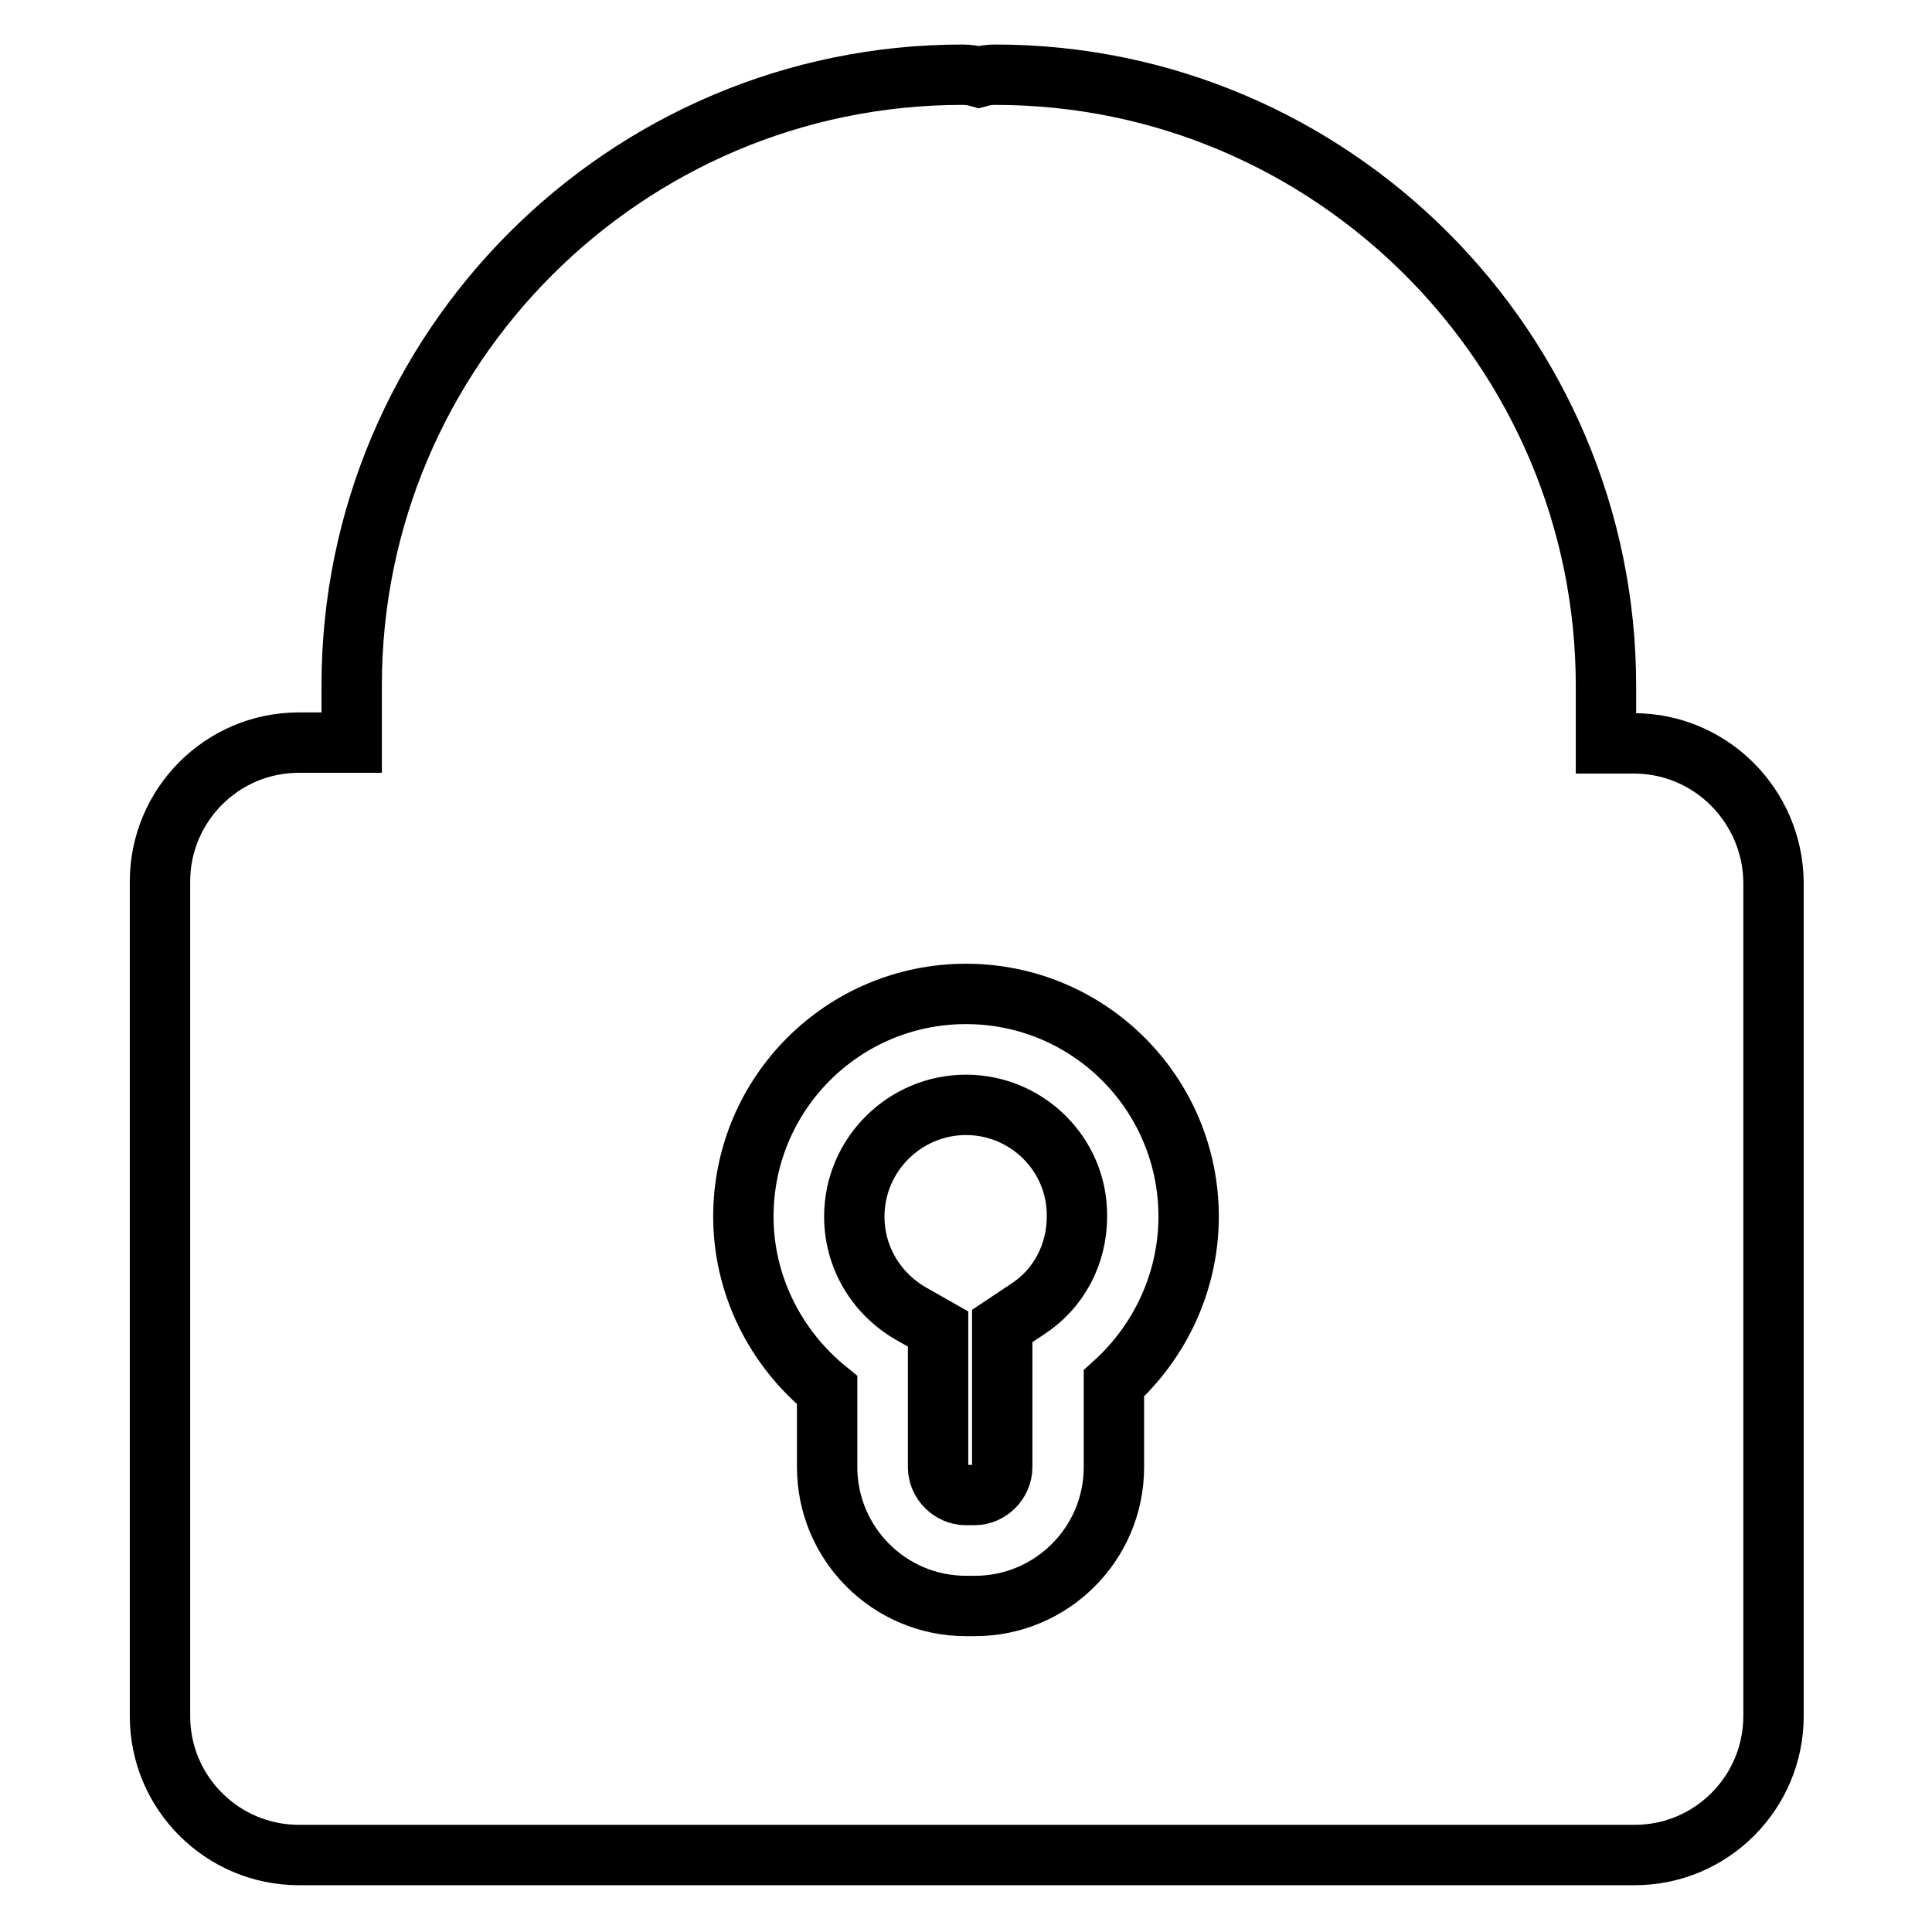
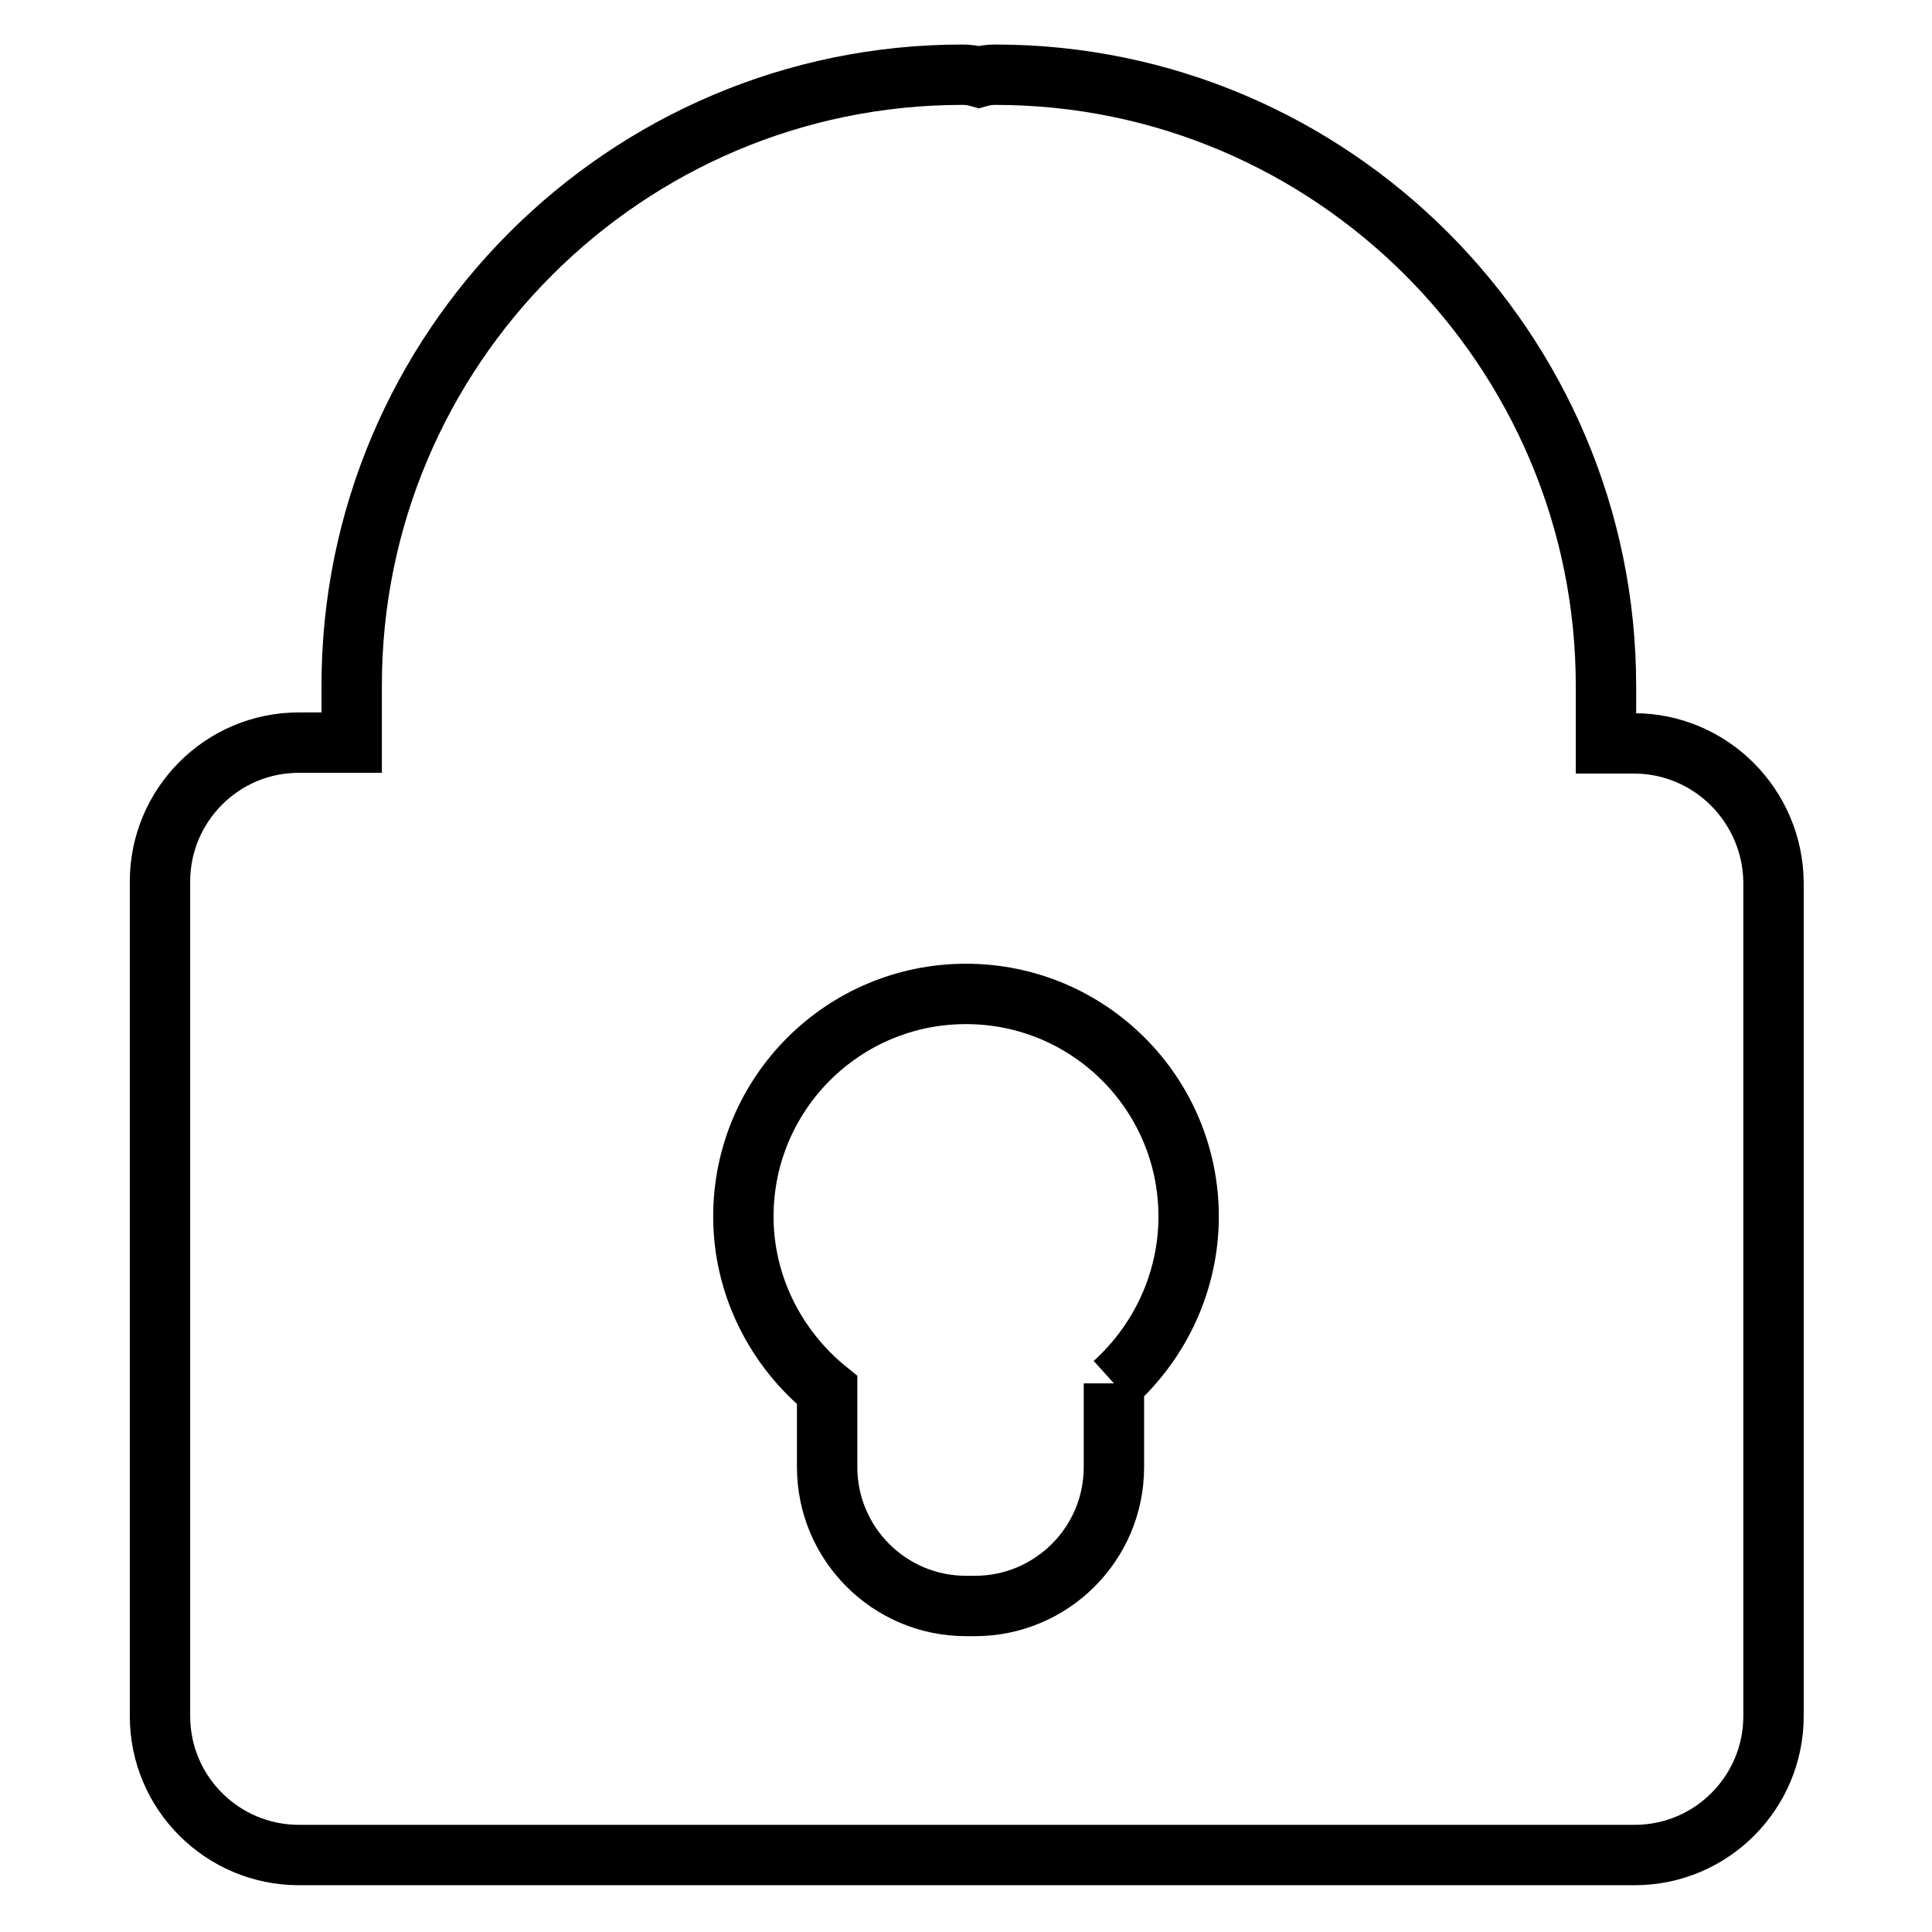
<svg xmlns="http://www.w3.org/2000/svg" version="1.1" x="0px" y="0px" viewBox="0 0 256 256" enable-background="new 0 0 256 256" xml:space="preserve">
  <g>
    <g>
-       <path stroke-width="8" fill-opacity="0" stroke="#000000" d="M216.5,98.5h-3.7v-7c0-0.1,0-0.2,0-0.3c0-0.1,0-0.2,0-0.3c0-44.6-36.3-81-80.9-81c-0.8,0-1.5,0.1-2.2,0.3c-0.7-0.2-1.4-0.3-2.2-0.3c-44.6,0-80.9,36.3-80.9,80.9c0,0.1,0,0.2,0,0.3c0,0.1,0,0.2,0,0.3v7h-7c-10.2,0-18.4,8.3-18.4,18.4v110.6c0,10.2,8.3,18.4,18.4,18.4h177c10.2,0,18.4-8.3,18.4-18.4V116.9C234.9,106.8,226.7,98.5,216.5,98.5z M147.6,183.3v11.1c0,10.2-8.3,18.4-18.4,18.4H128c-10.2,0-18.4-8.3-18.4-18.4v-10.2c-6.9-5.6-11.1-14-11.1-23c0-16.3,13.2-29.5,29.5-29.5c16.3,0,29.5,13.2,29.5,29.5C157.5,169.7,153.8,177.7,147.6,183.3z" />
-       <path stroke-width="8" fill-opacity="0" stroke="#000000" d="M128,146.4c-8.1,0-14.8,6.6-14.8,14.8c0,5.3,2.8,10.1,7.4,12.8l3.7,2.1v18.3c0,2,1.7,3.7,3.7,3.7h1.1c2,0,3.7-1.7,3.7-3.7v-18.7l3.3-2.2c4.2-2.7,6.6-7.3,6.6-12.3C142.8,153,136.1,146.4,128,146.4z" />
+       <path stroke-width="8" fill-opacity="0" stroke="#000000" d="M216.5,98.5h-3.7v-7c0-0.1,0-0.2,0-0.3c0-0.1,0-0.2,0-0.3c0-44.6-36.3-81-80.9-81c-0.8,0-1.5,0.1-2.2,0.3c-0.7-0.2-1.4-0.3-2.2-0.3c-44.6,0-80.9,36.3-80.9,80.9c0,0.1,0,0.2,0,0.3c0,0.1,0,0.2,0,0.3v7h-7c-10.2,0-18.4,8.3-18.4,18.4v110.6c0,10.2,8.3,18.4,18.4,18.4h177c10.2,0,18.4-8.3,18.4-18.4V116.9C234.9,106.8,226.7,98.5,216.5,98.5z M147.6,183.3v11.1c0,10.2-8.3,18.4-18.4,18.4H128c-10.2,0-18.4-8.3-18.4-18.4v-10.2c-6.9-5.6-11.1-14-11.1-23c0-16.3,13.2-29.5,29.5-29.5c16.3,0,29.5,13.2,29.5,29.5C157.5,169.7,153.8,177.7,147.6,183.3" />
    </g>
  </g>
</svg>